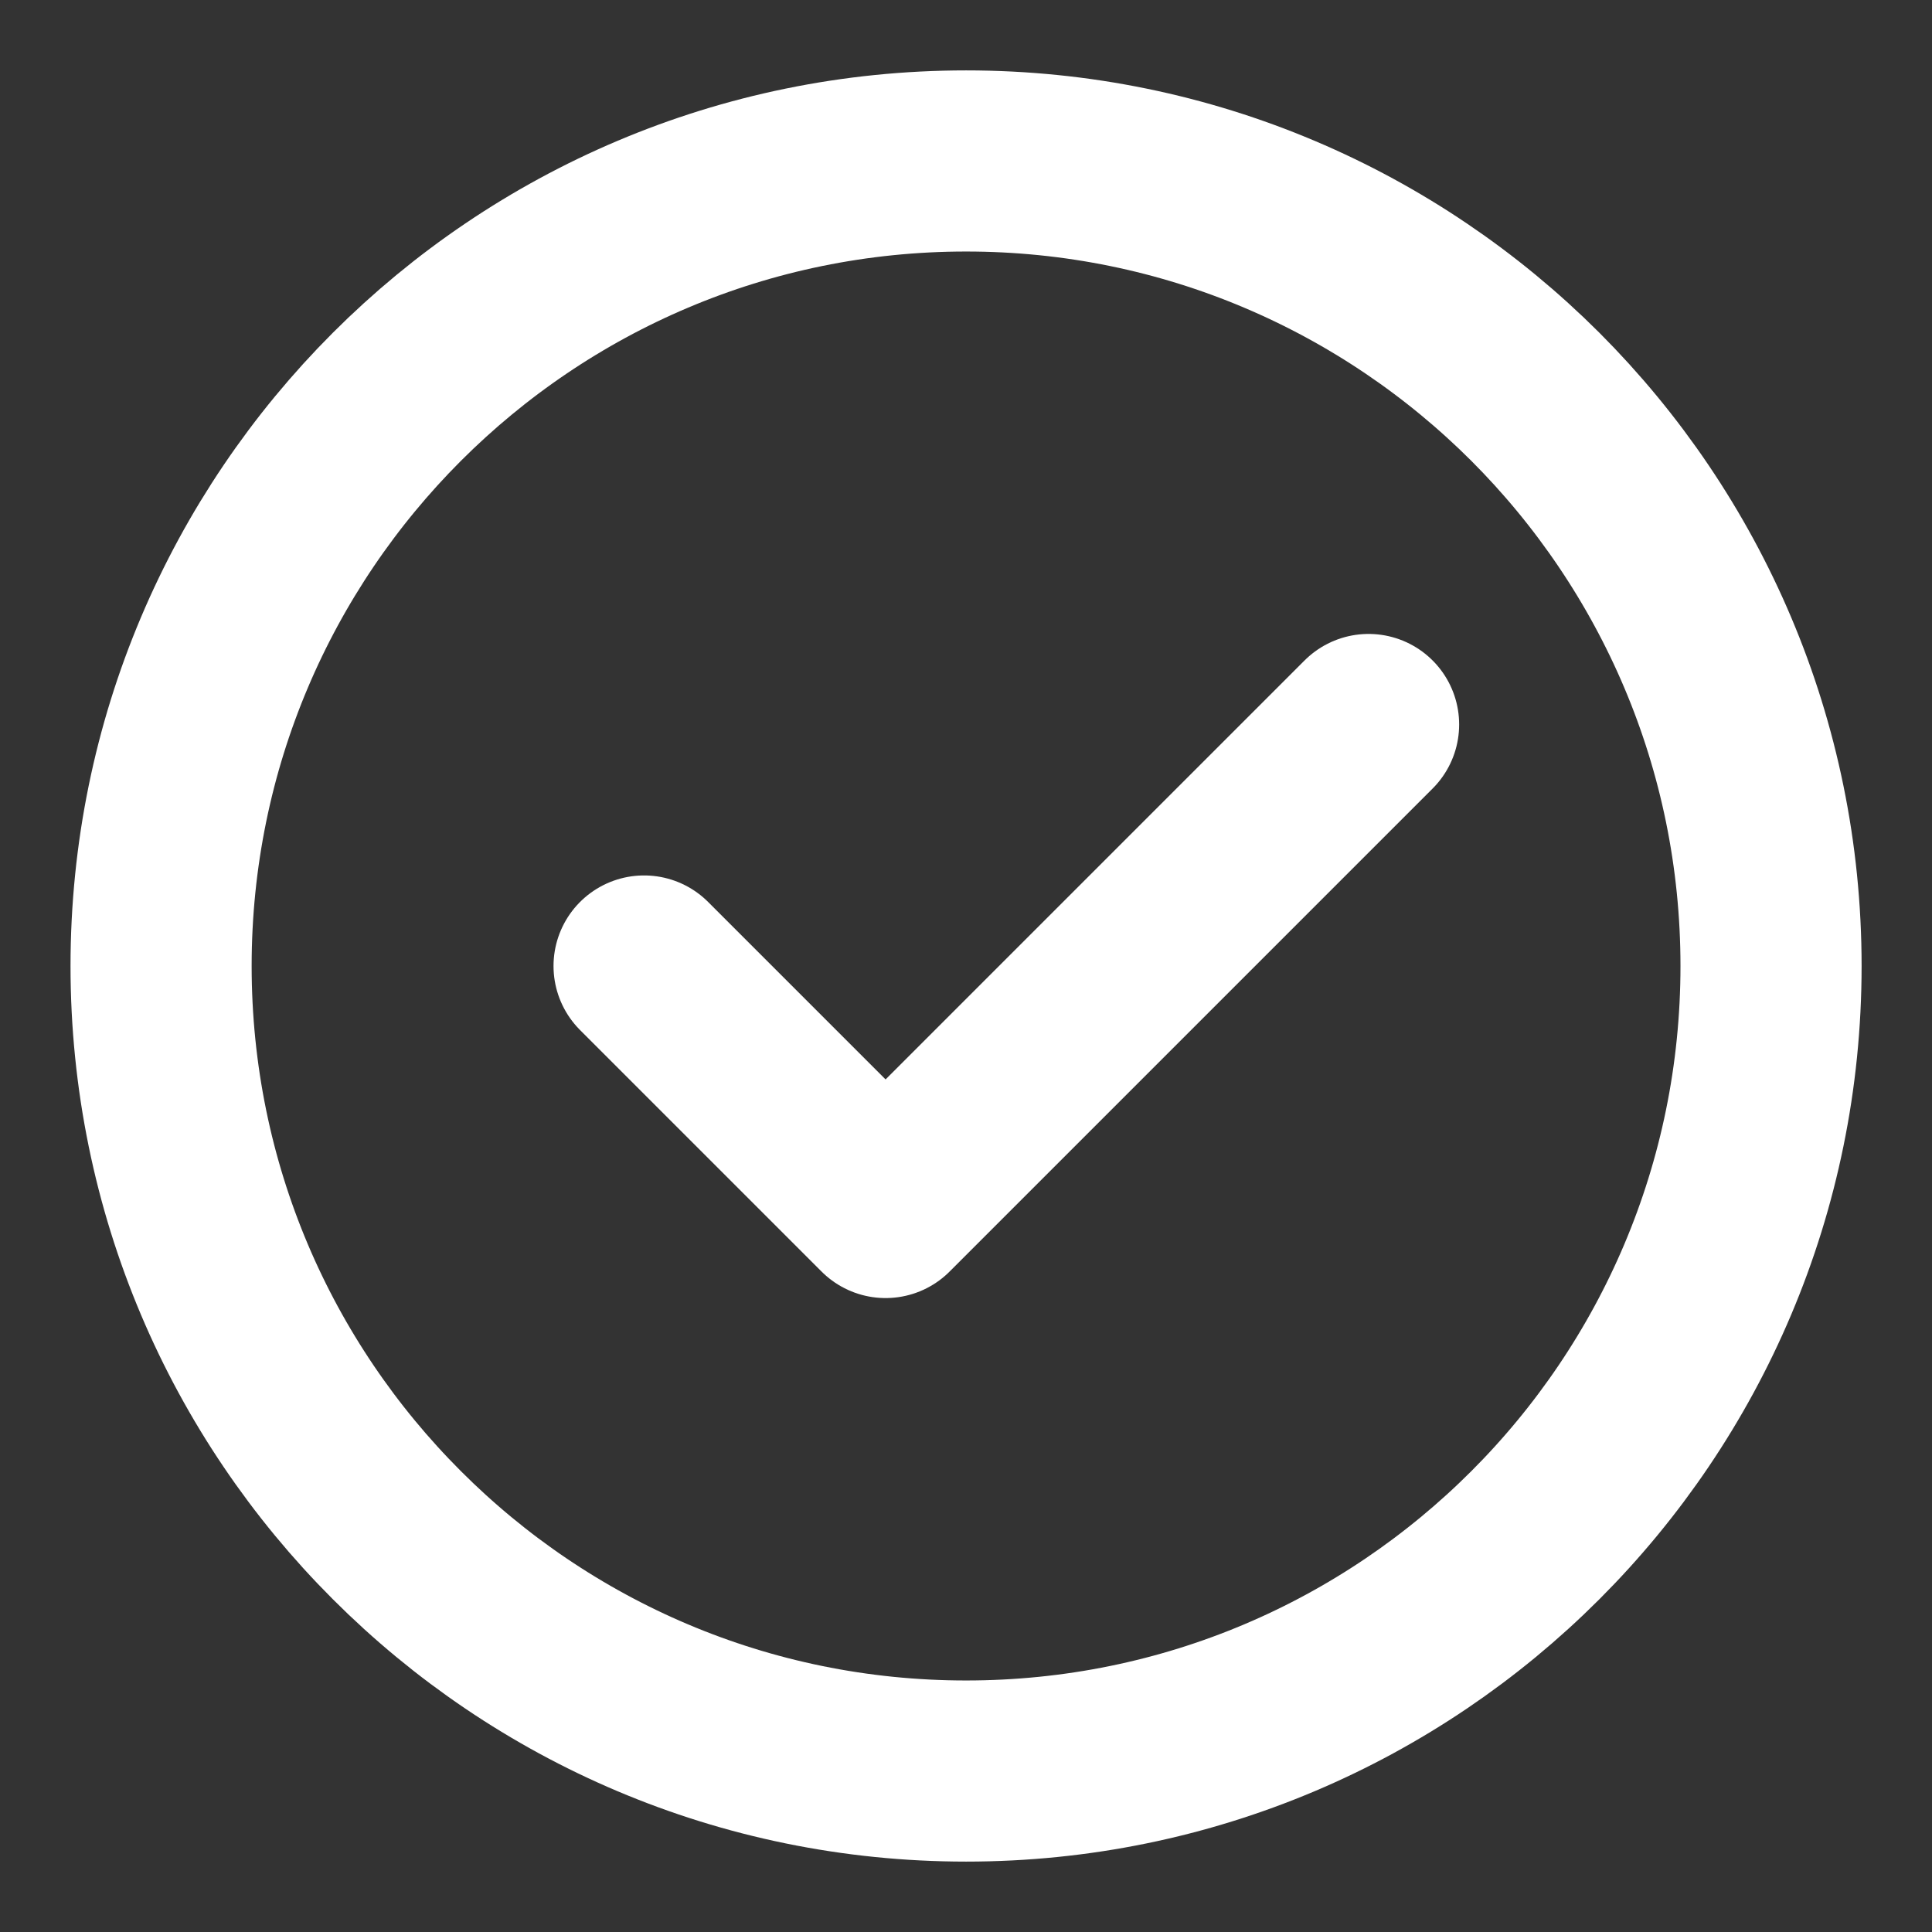
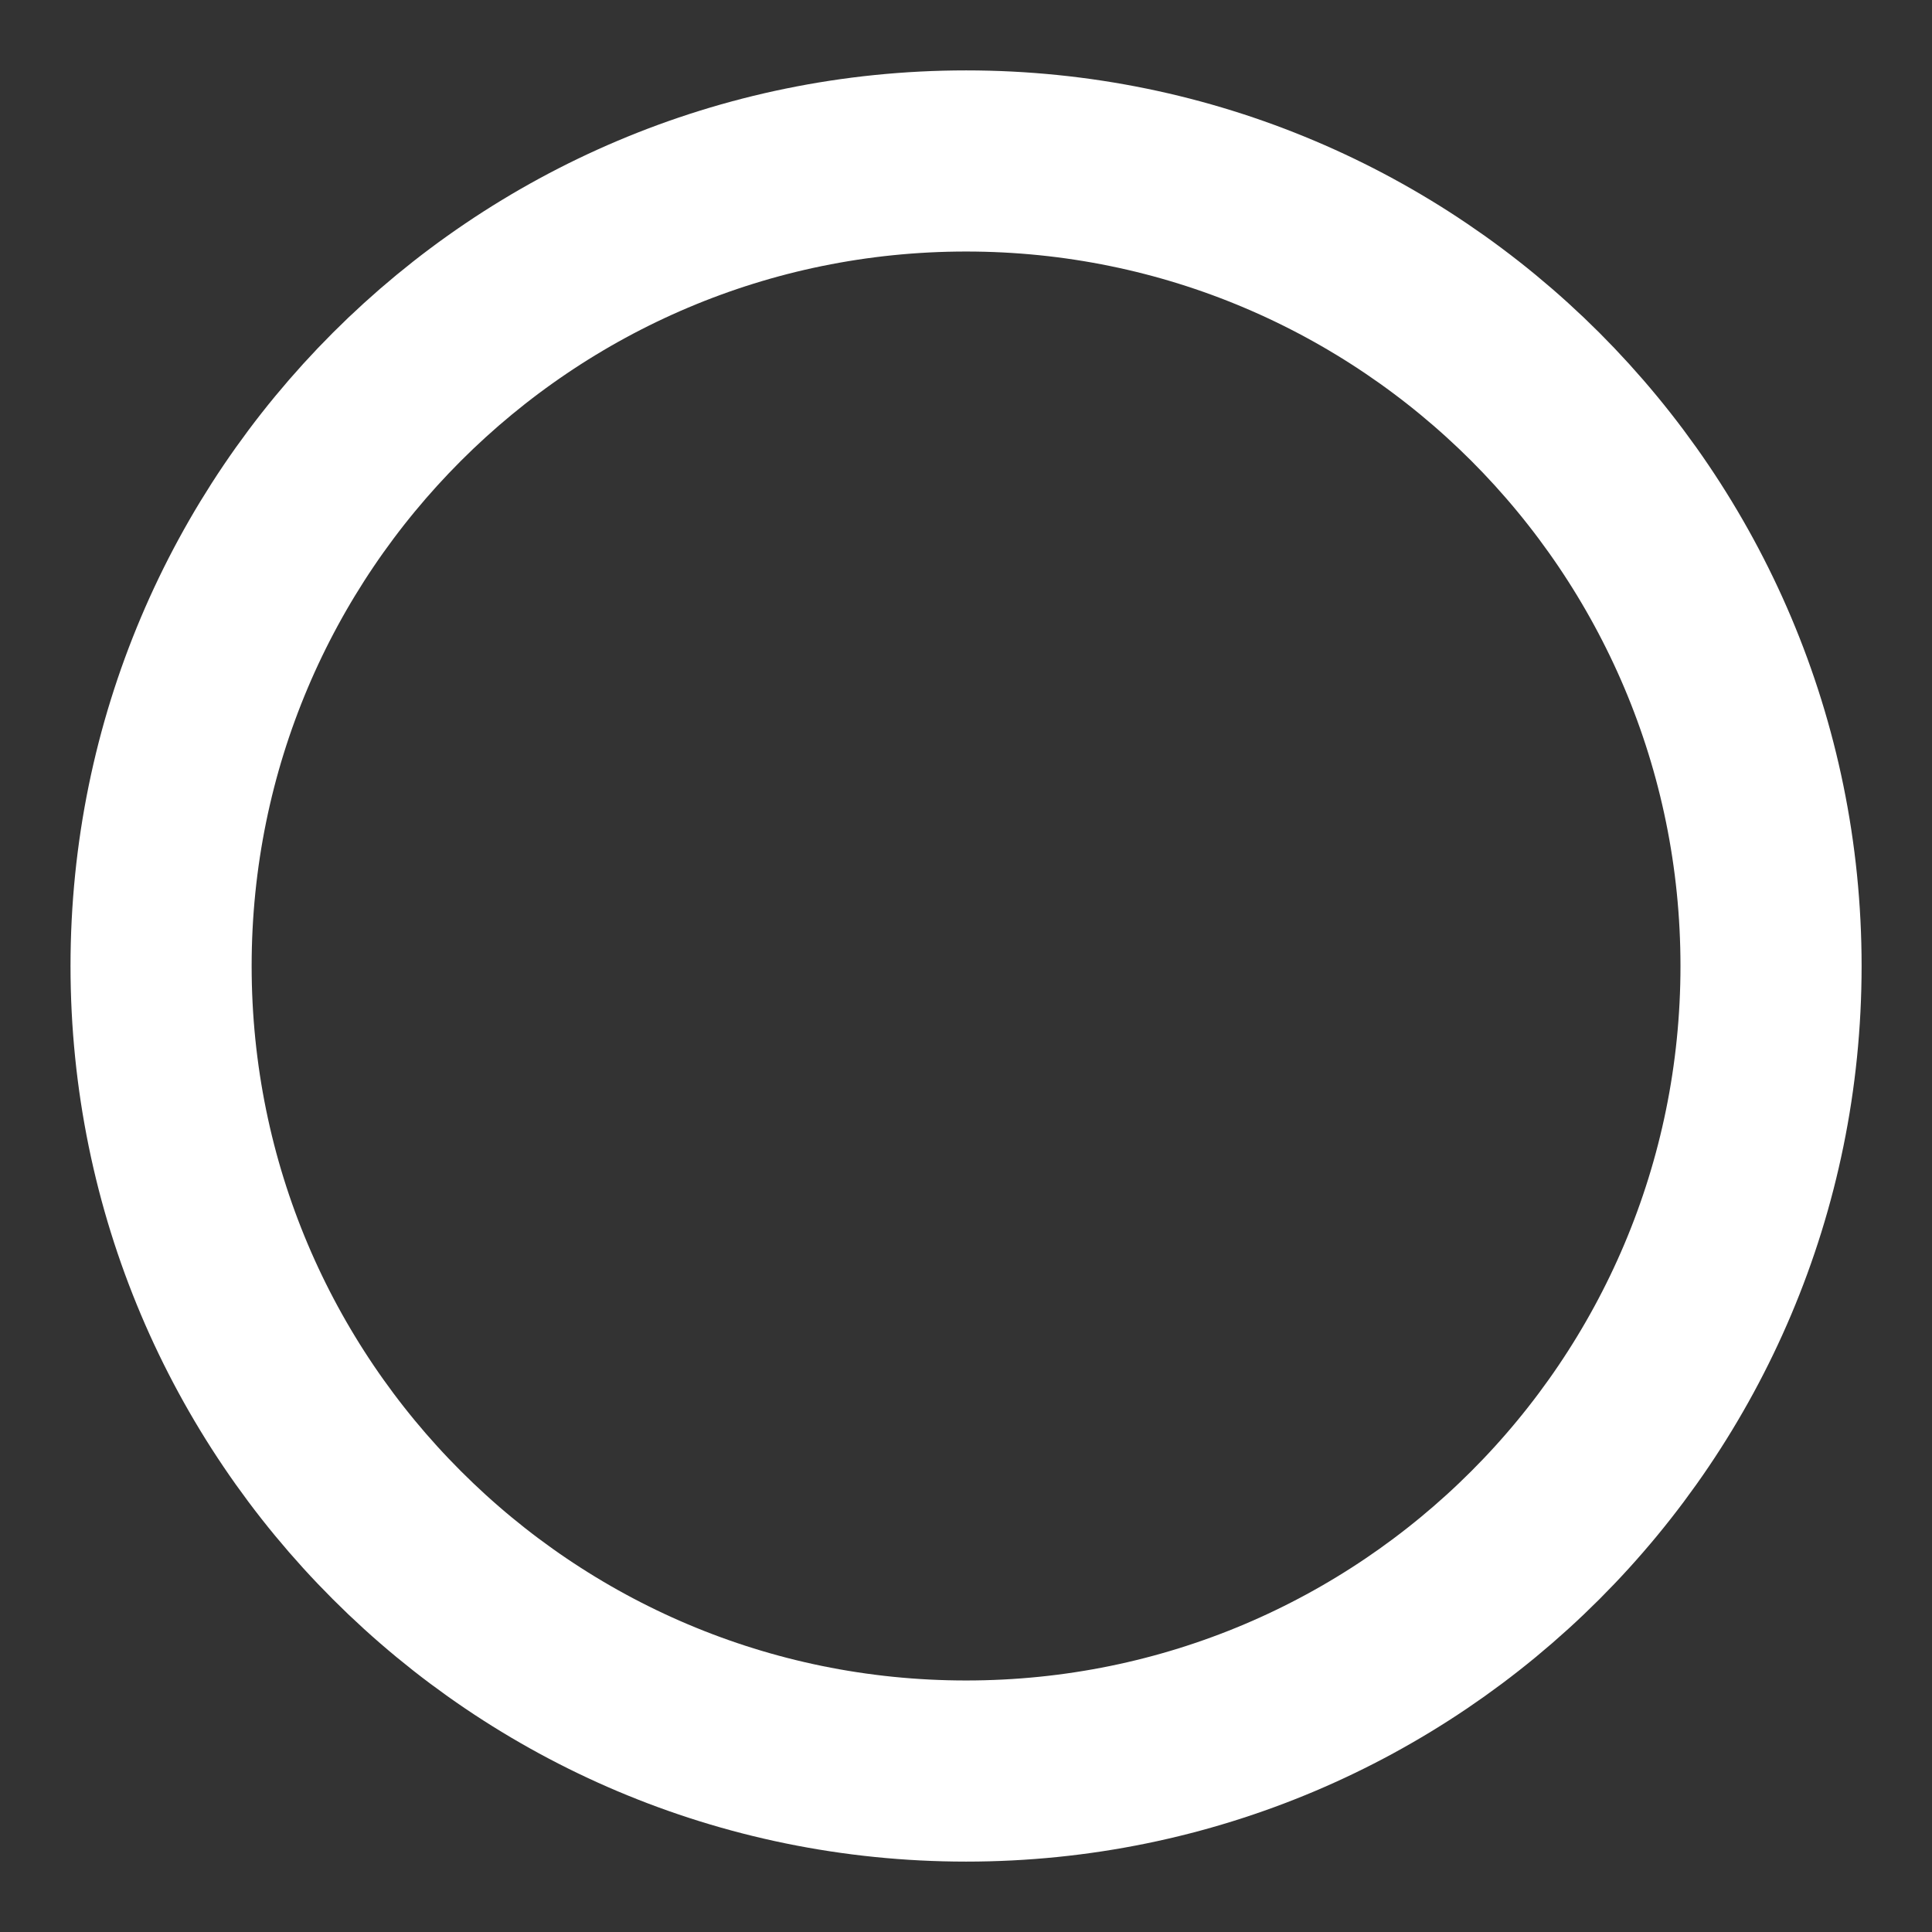
<svg xmlns="http://www.w3.org/2000/svg" width="16" height="16" viewBox="0 0 16 16" fill="none">
  <rect x="0" y="0" width="16" height="16" fill="#333333" stroke="none" />
  <path d="M8.001 14.667C9.842 14.667 11.508 13.921 12.715 12.714C13.921 11.508 14.667 9.841 14.667 8C14.667 6.159 13.921 4.493 12.715 3.286C11.508 2.08 9.842 1.333 8.001 1.333C6.16 1.333 4.493 2.08 3.287 3.286C2.08 4.493 1.334 6.159 1.334 8C1.334 9.841 2.08 11.508 3.287 12.714C4.493 13.921 6.16 14.667 8.001 14.667Z" stroke="white" stroke-width="1.5" stroke-linejoin="round" />
-   <path d="M5.334 8L7.334 10L11.334 6" stroke="white" stroke-width="1.5" stroke-linecap="round" stroke-linejoin="round" />
</svg>